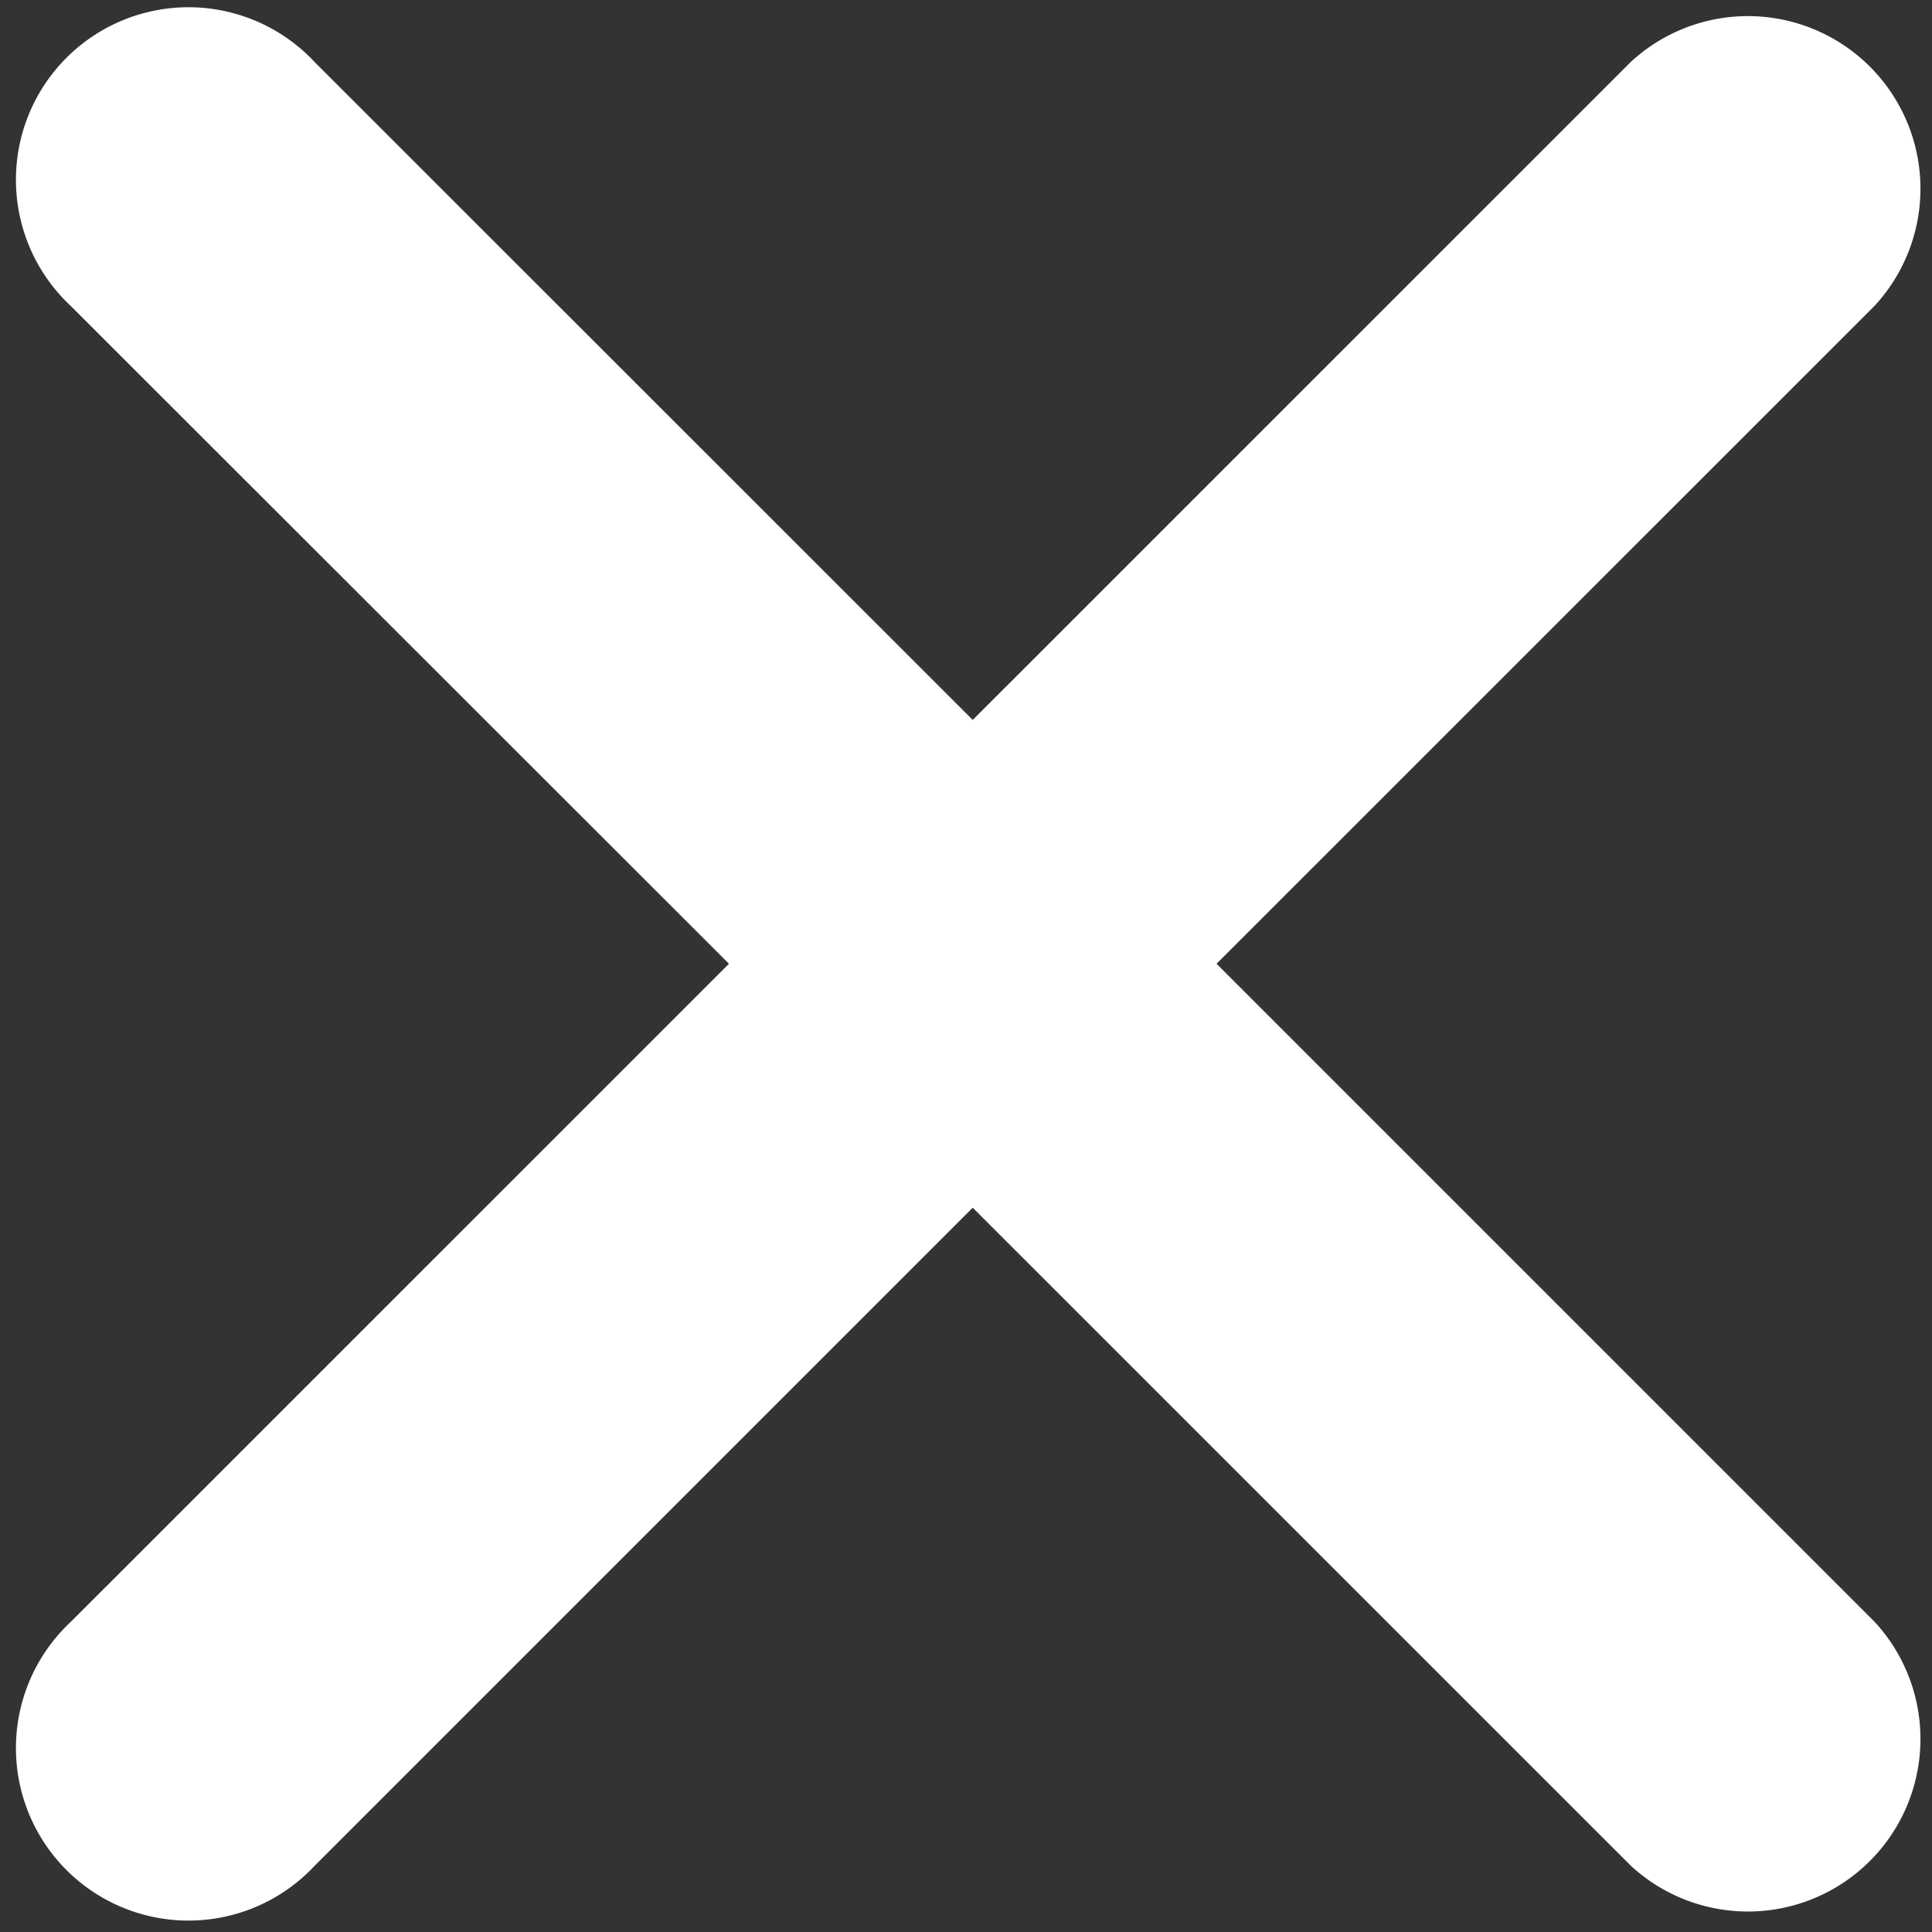
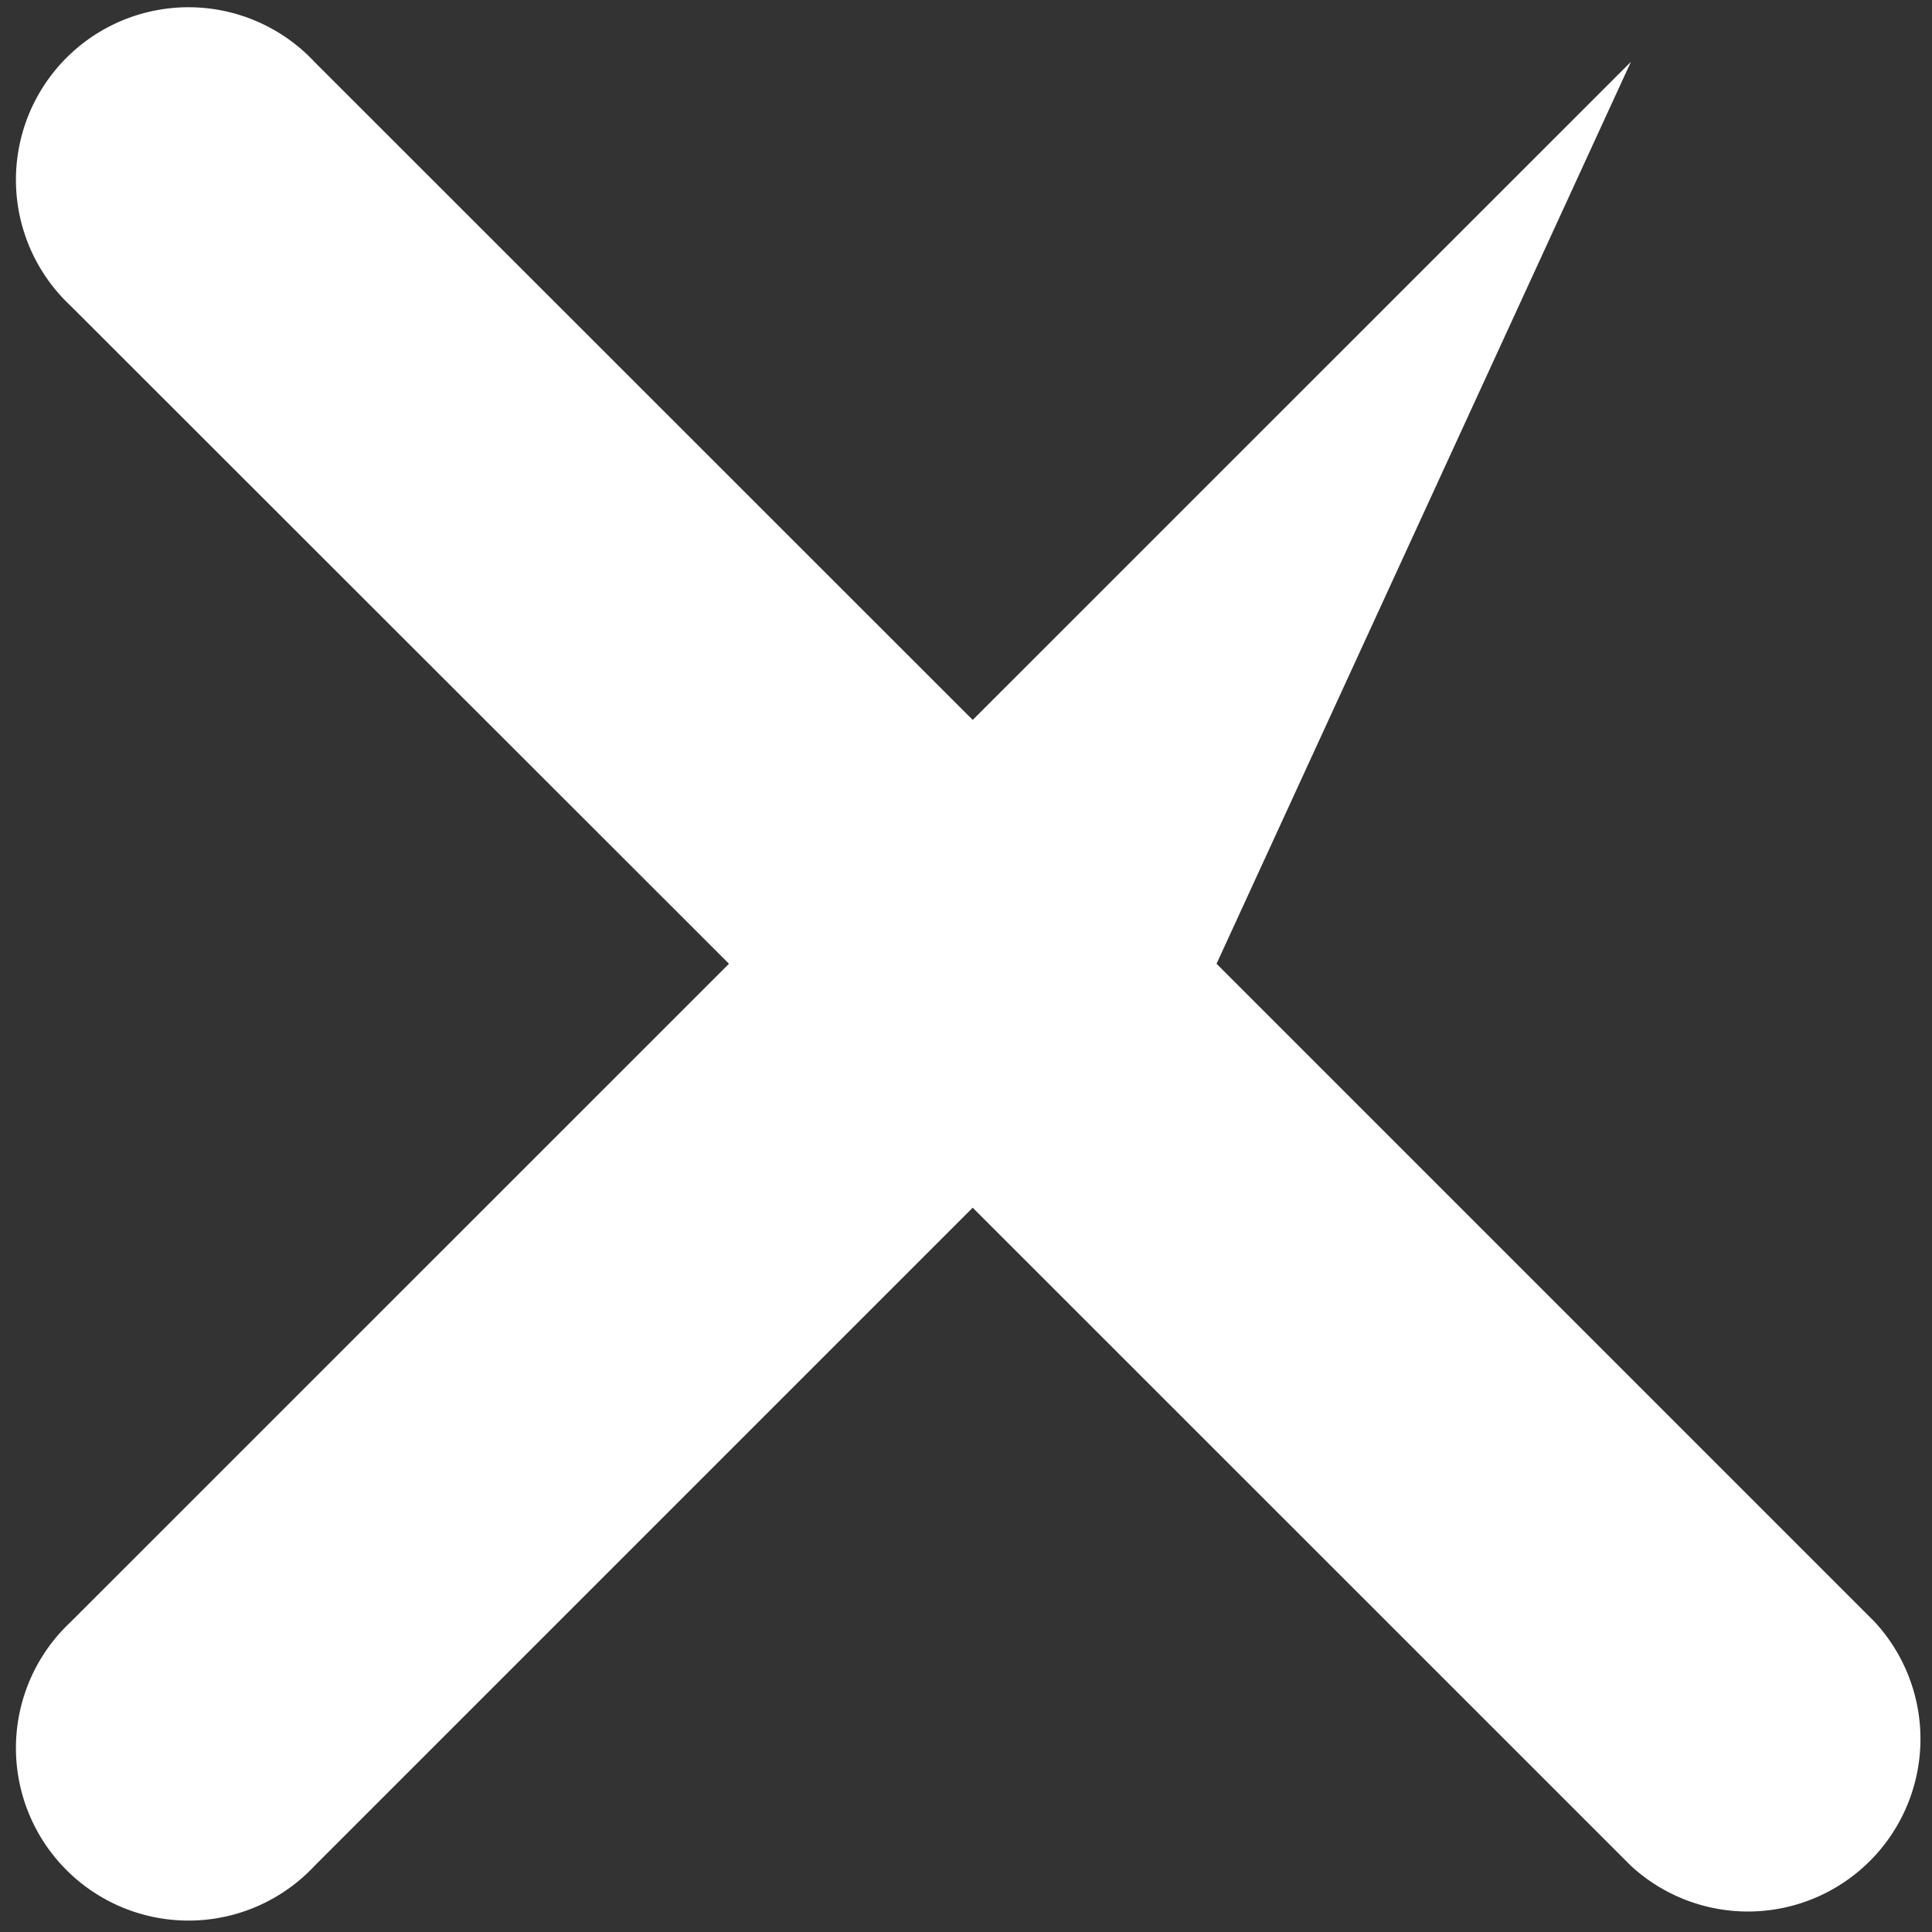
<svg xmlns="http://www.w3.org/2000/svg" xmlns:ns1="http://sodipodi.sourceforge.net/DTD/sodipodi-0.dtd" xmlns:ns2="http://www.inkscape.org/namespaces/inkscape" fill="#000000" width="800px" height="800px" viewBox="-3.5 0 19 19" class="cf-icon-svg" version="1.1" id="svg1" ns1:docname="error.svg" ns2:version="1.4 (86a8ad7, 2024-10-11)">
  <rect x="-3.5" y="0" width="19" height="19" fill="#333333" stroke="none" />
  <defs id="defs1" />
  <ns1:namedview id="namedview1" pagecolor="#505050" bordercolor="#eeeeee" borderopacity="1" ns2:showpageshadow="0" ns2:pageopacity="0" ns2:pagecheckerboard="0" ns2:deskcolor="#505050" ns2:zoom="1.01875" ns2:cx="400.4908" ns2:cy="246.87117" ns2:window-width="1920" ns2:window-height="1017" ns2:window-x="-8" ns2:window-y="-8" ns2:window-maximized="1" ns2:current-layer="svg1" />
-   <path d="M 14.936,15.95 A 1.697,1.697 0 0 1 12.539,18.349 L 6.066,11.877 -0.406,18.349 A 1.697,1.697 0 1 1 -2.804,15.95 L 3.669,9.478 -2.804,3.009 A 1.697,1.697 0 1 1 -0.406,0.61 L 6.066,7.08 12.539,0.608 A 1.697,1.697 0 0 1 14.936,3.007 L 8.464,9.478 Z" id="path1" style="stroke-width:1.648;fill:#ffffff;fill-opacity:1" />
+   <path d="M 14.936,15.95 A 1.697,1.697 0 0 1 12.539,18.349 L 6.066,11.877 -0.406,18.349 A 1.697,1.697 0 1 1 -2.804,15.95 L 3.669,9.478 -2.804,3.009 A 1.697,1.697 0 1 1 -0.406,0.61 L 6.066,7.08 12.539,0.608 L 8.464,9.478 Z" id="path1" style="stroke-width:1.648;fill:#ffffff;fill-opacity:1" />
</svg>